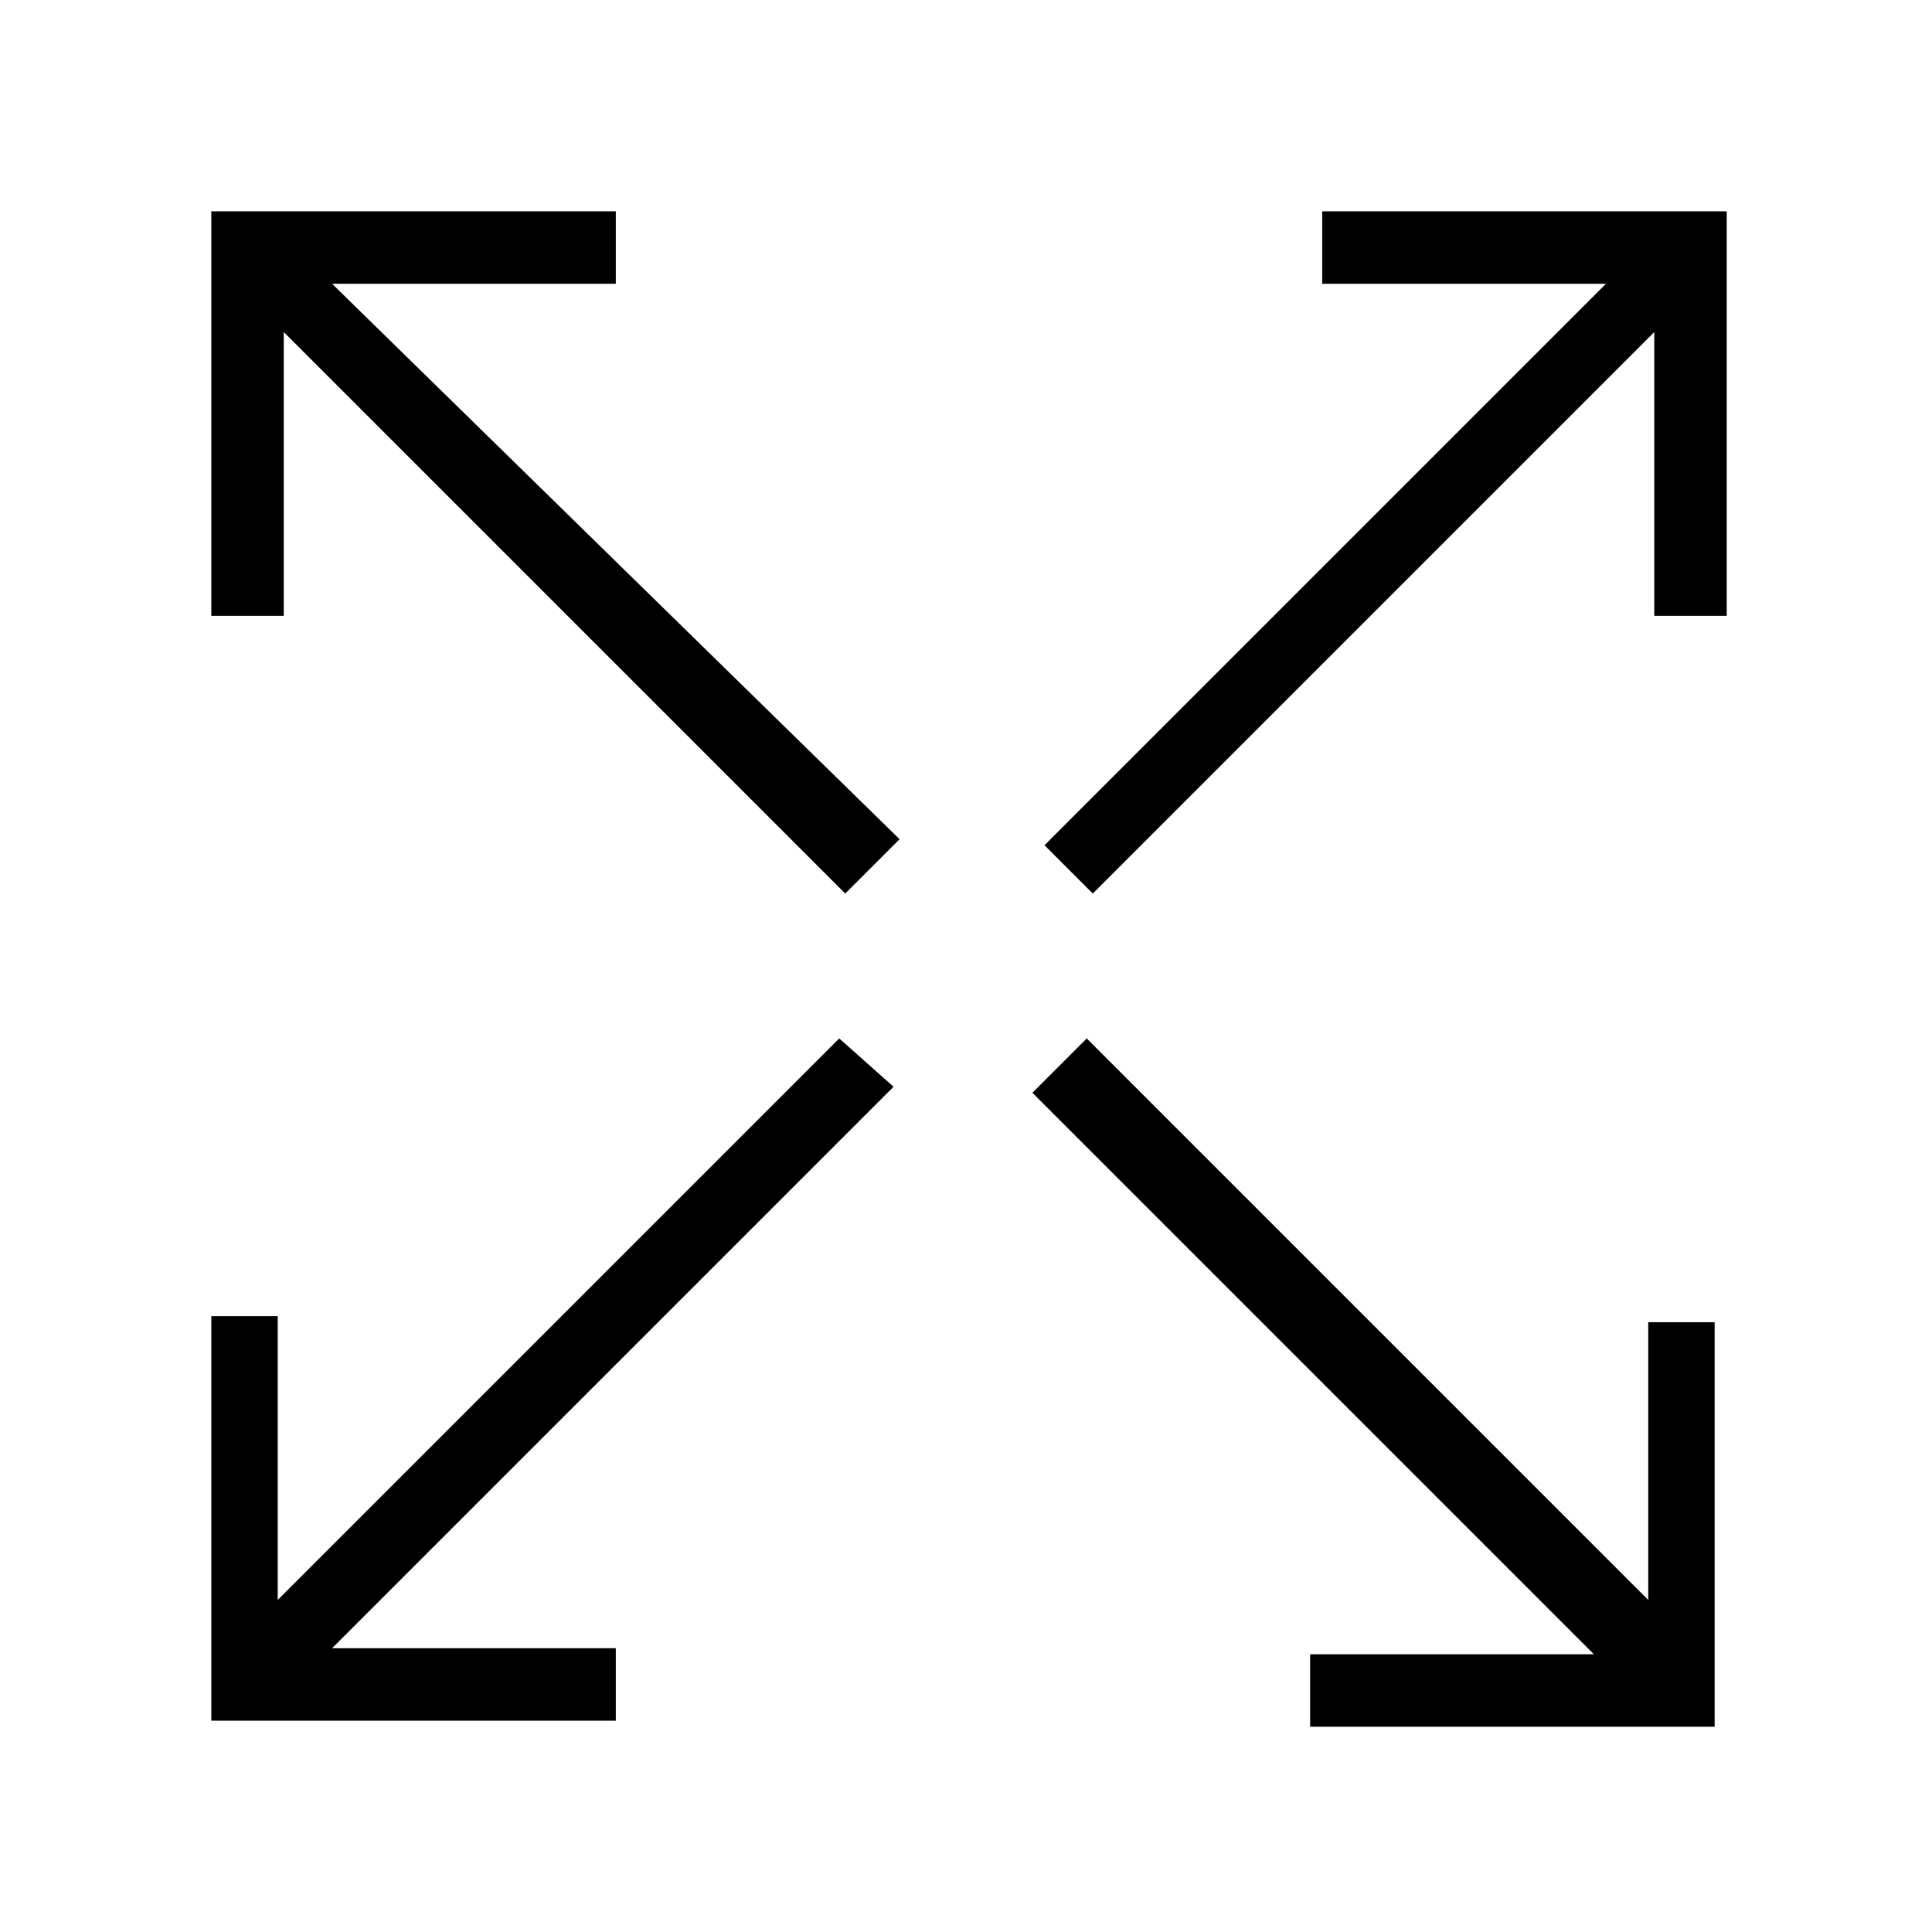
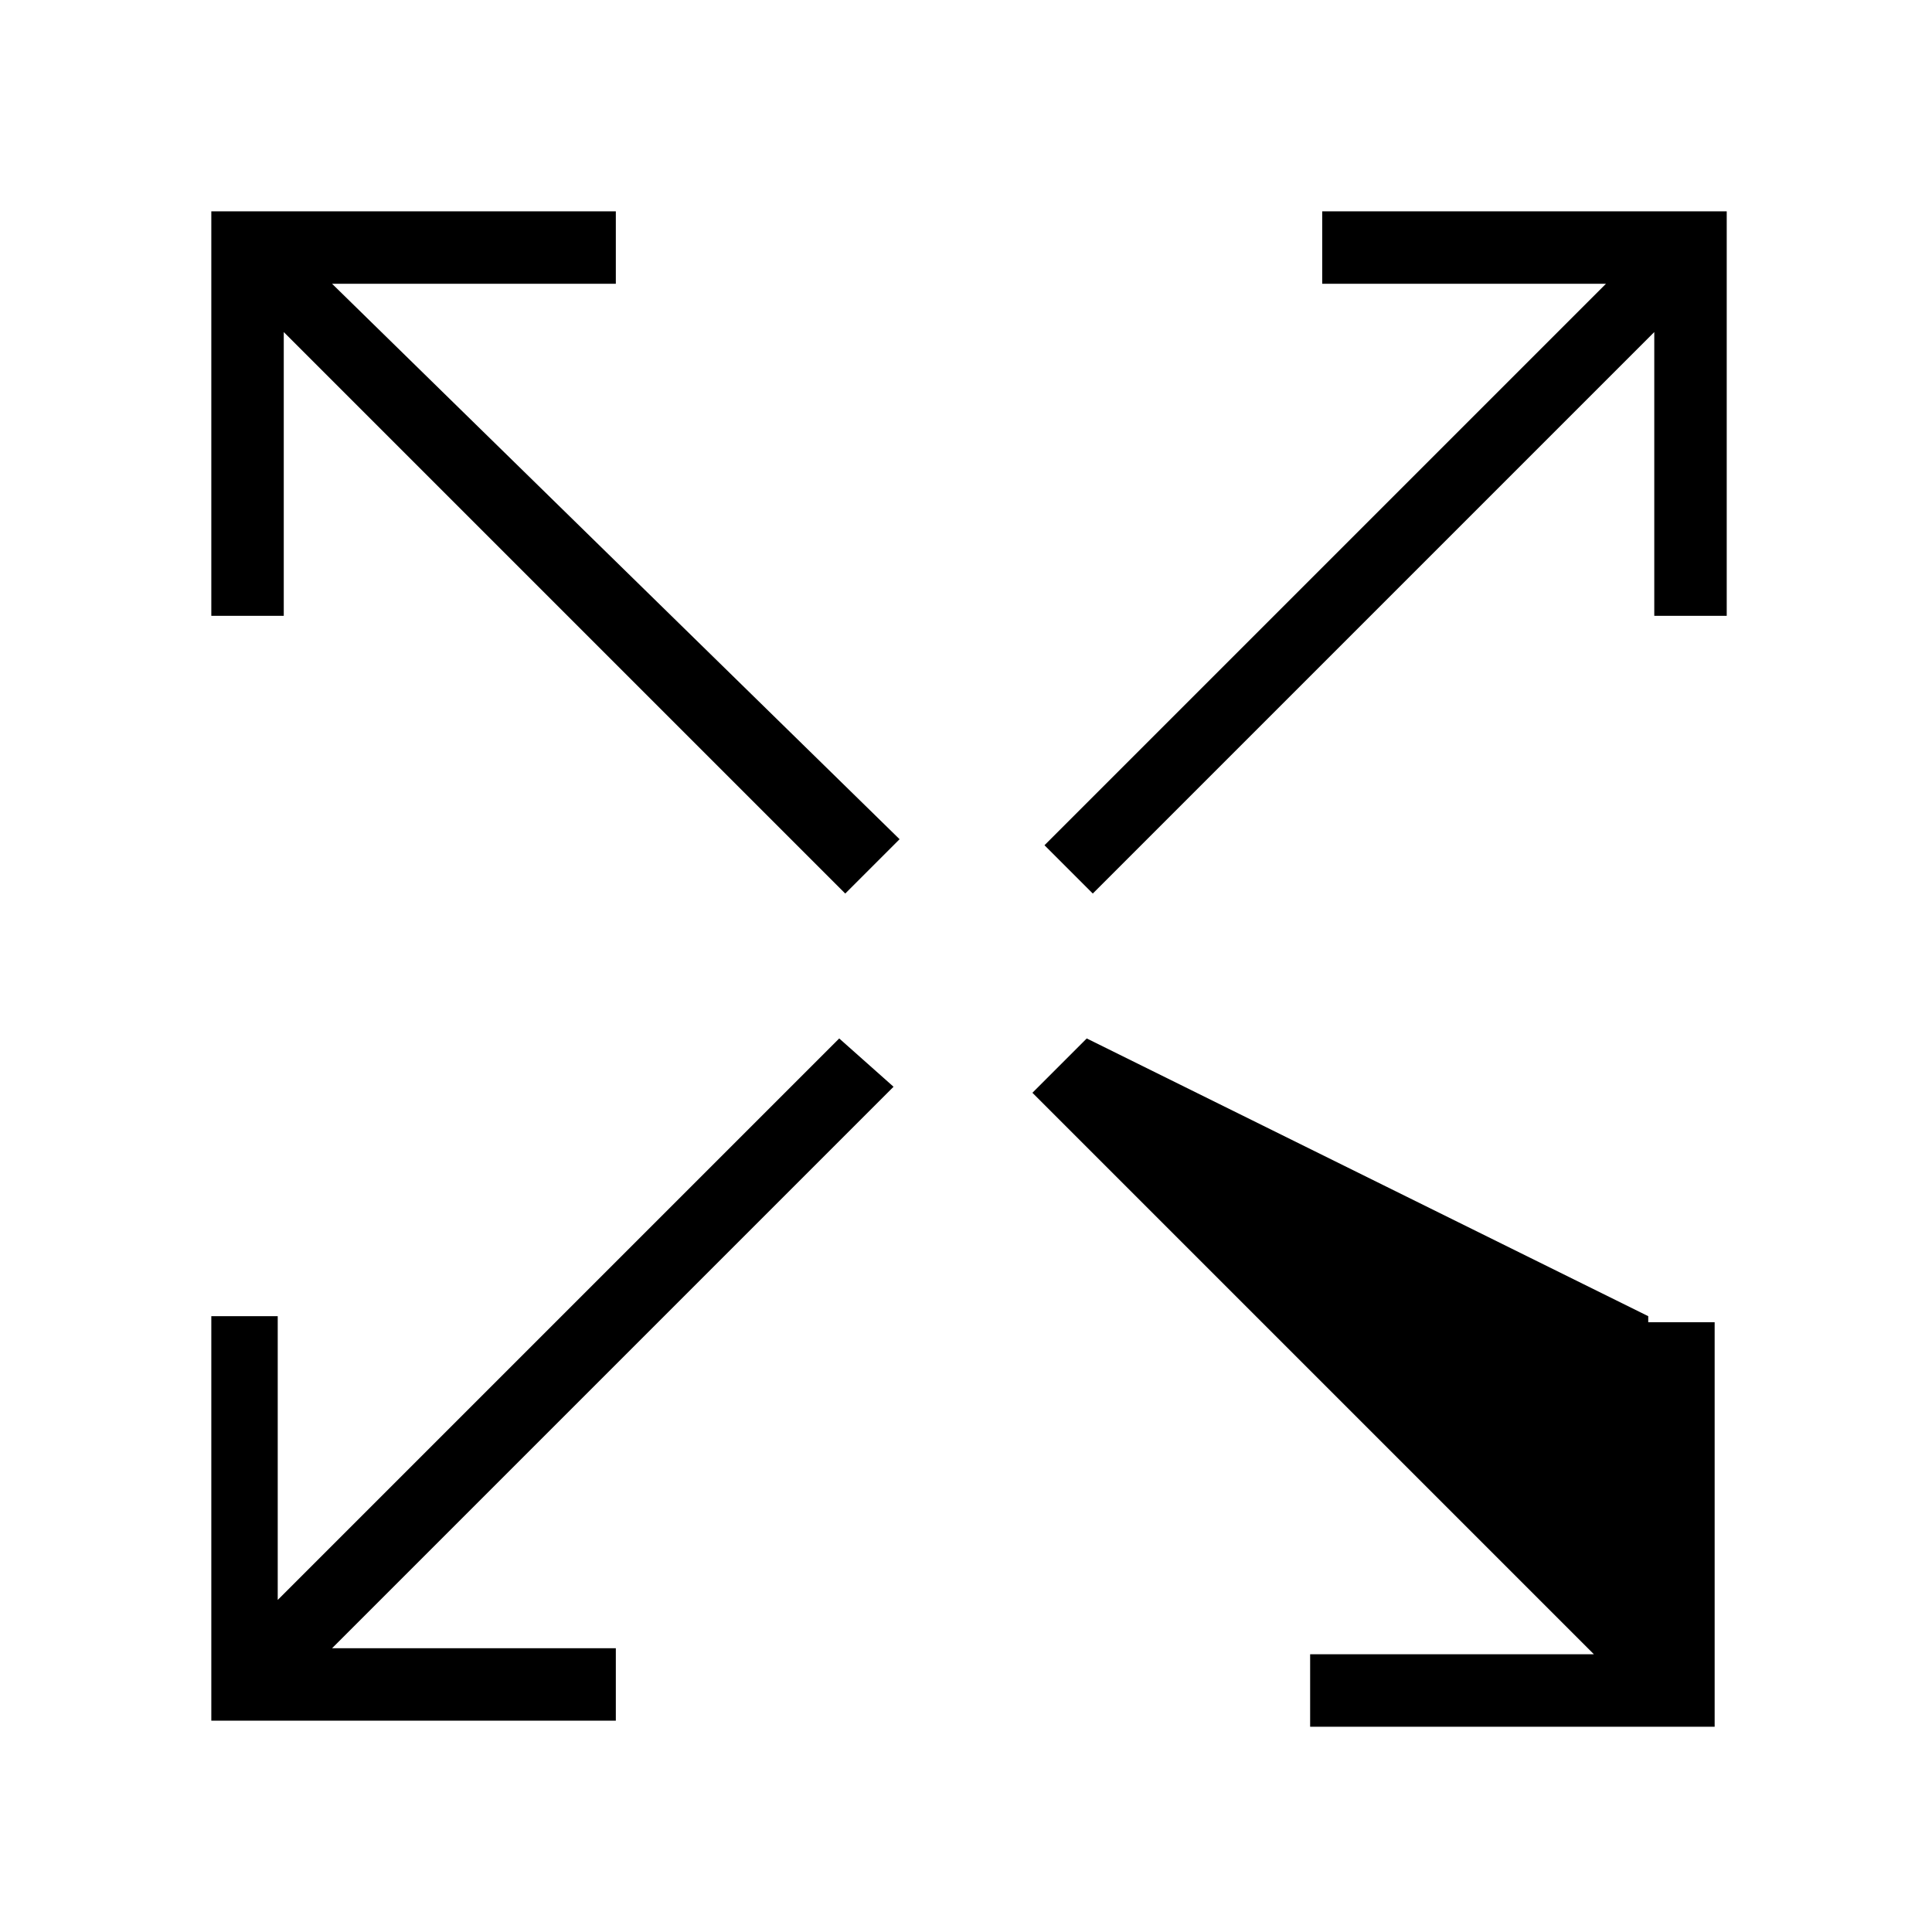
<svg xmlns="http://www.w3.org/2000/svg" viewBox="0 0 32 32" style="enable-background:new 0 0 32 32" xml:space="preserve">
-   <path d="M27.3 21.8v4.7L18 17.2l-.9.9 9.3 9.3h-4.7v1.2h6.7v-6.7h-1.1zM10.2 4.7V3.5H3.5v6.7h1.2V5.5l9.3 9.3.9-.9-9.4-9.2h4.7zm3.7 12.5-9.3 9.3v-4.7H3.5v6.7h6.7v-1.2H5.5l9.3-9.3-.9-.8zm4.2-2.4 9.3-9.3v4.7h1.2V3.5h-6.7v1.2h4.7L17.3 14l.8.8z" />
+   <path d="M27.3 21.8L18 17.2l-.9.9 9.3 9.3h-4.7v1.2h6.7v-6.7h-1.1zM10.2 4.7V3.5H3.5v6.7h1.2V5.5l9.3 9.3.9-.9-9.4-9.2h4.7zm3.7 12.5-9.3 9.3v-4.7H3.5v6.7h6.7v-1.2H5.5l9.3-9.3-.9-.8zm4.2-2.4 9.3-9.3v4.7h1.2V3.5h-6.7v1.2h4.7L17.3 14l.8.8z" />
</svg>